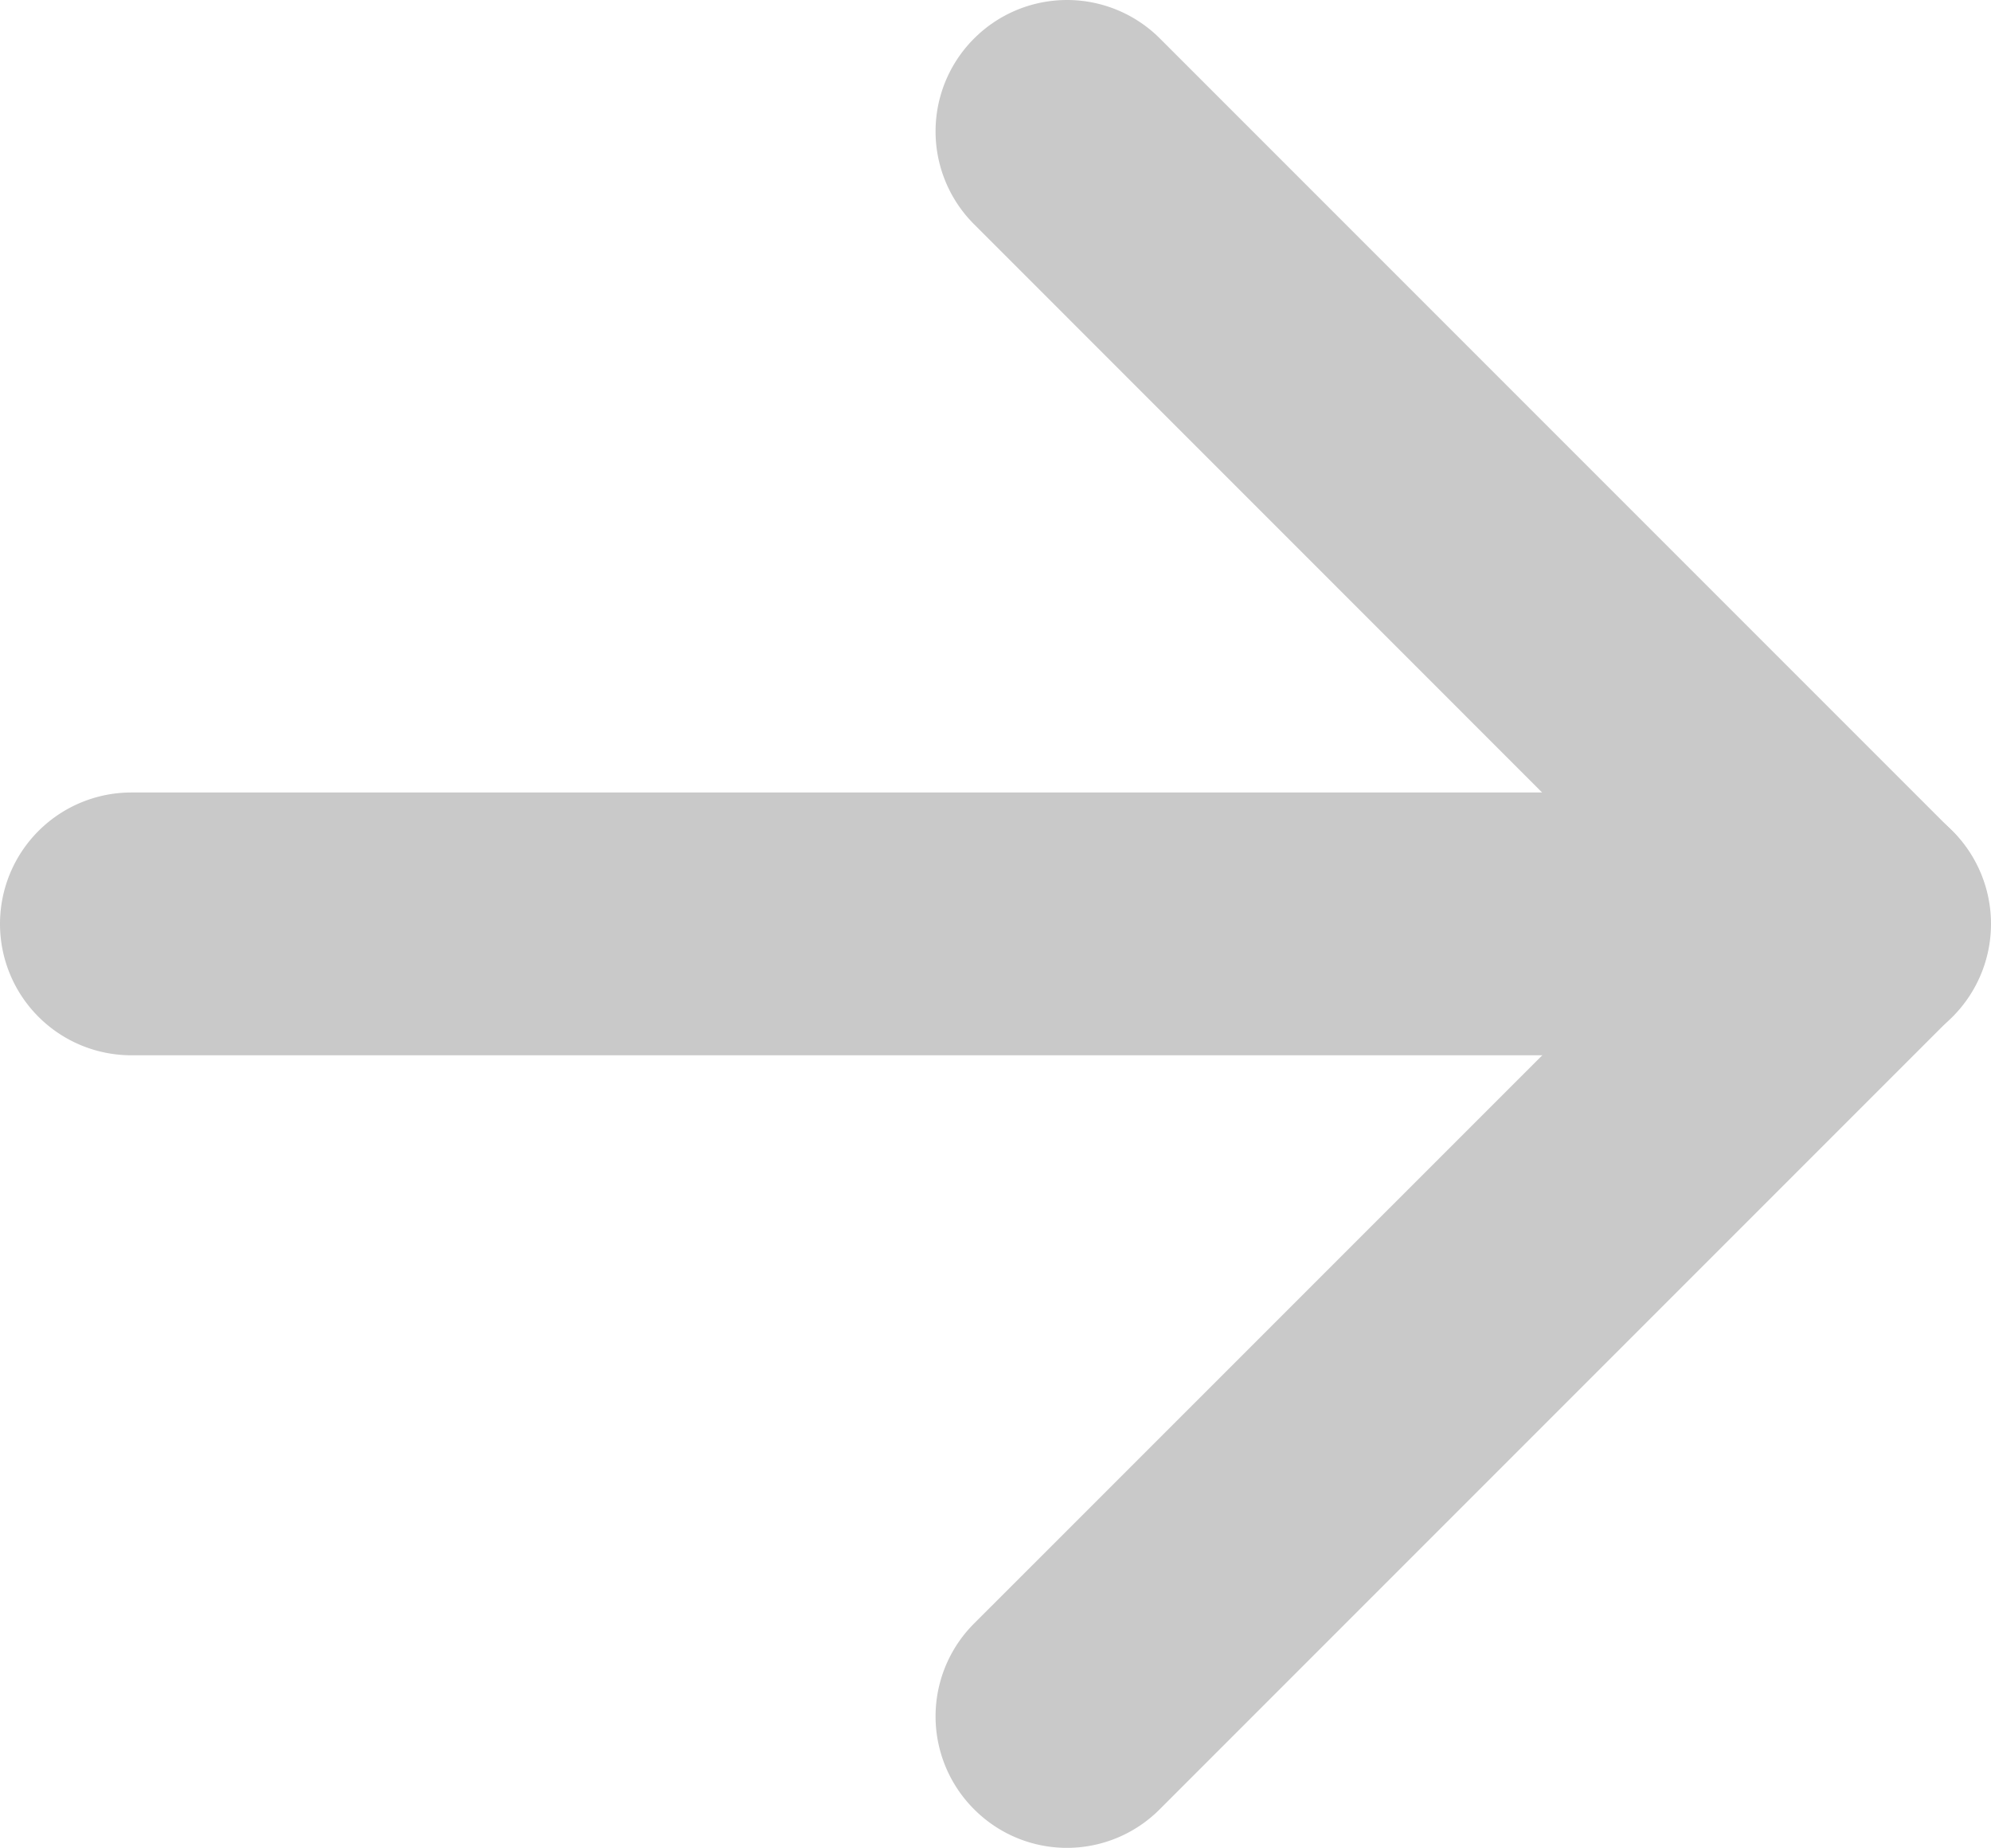
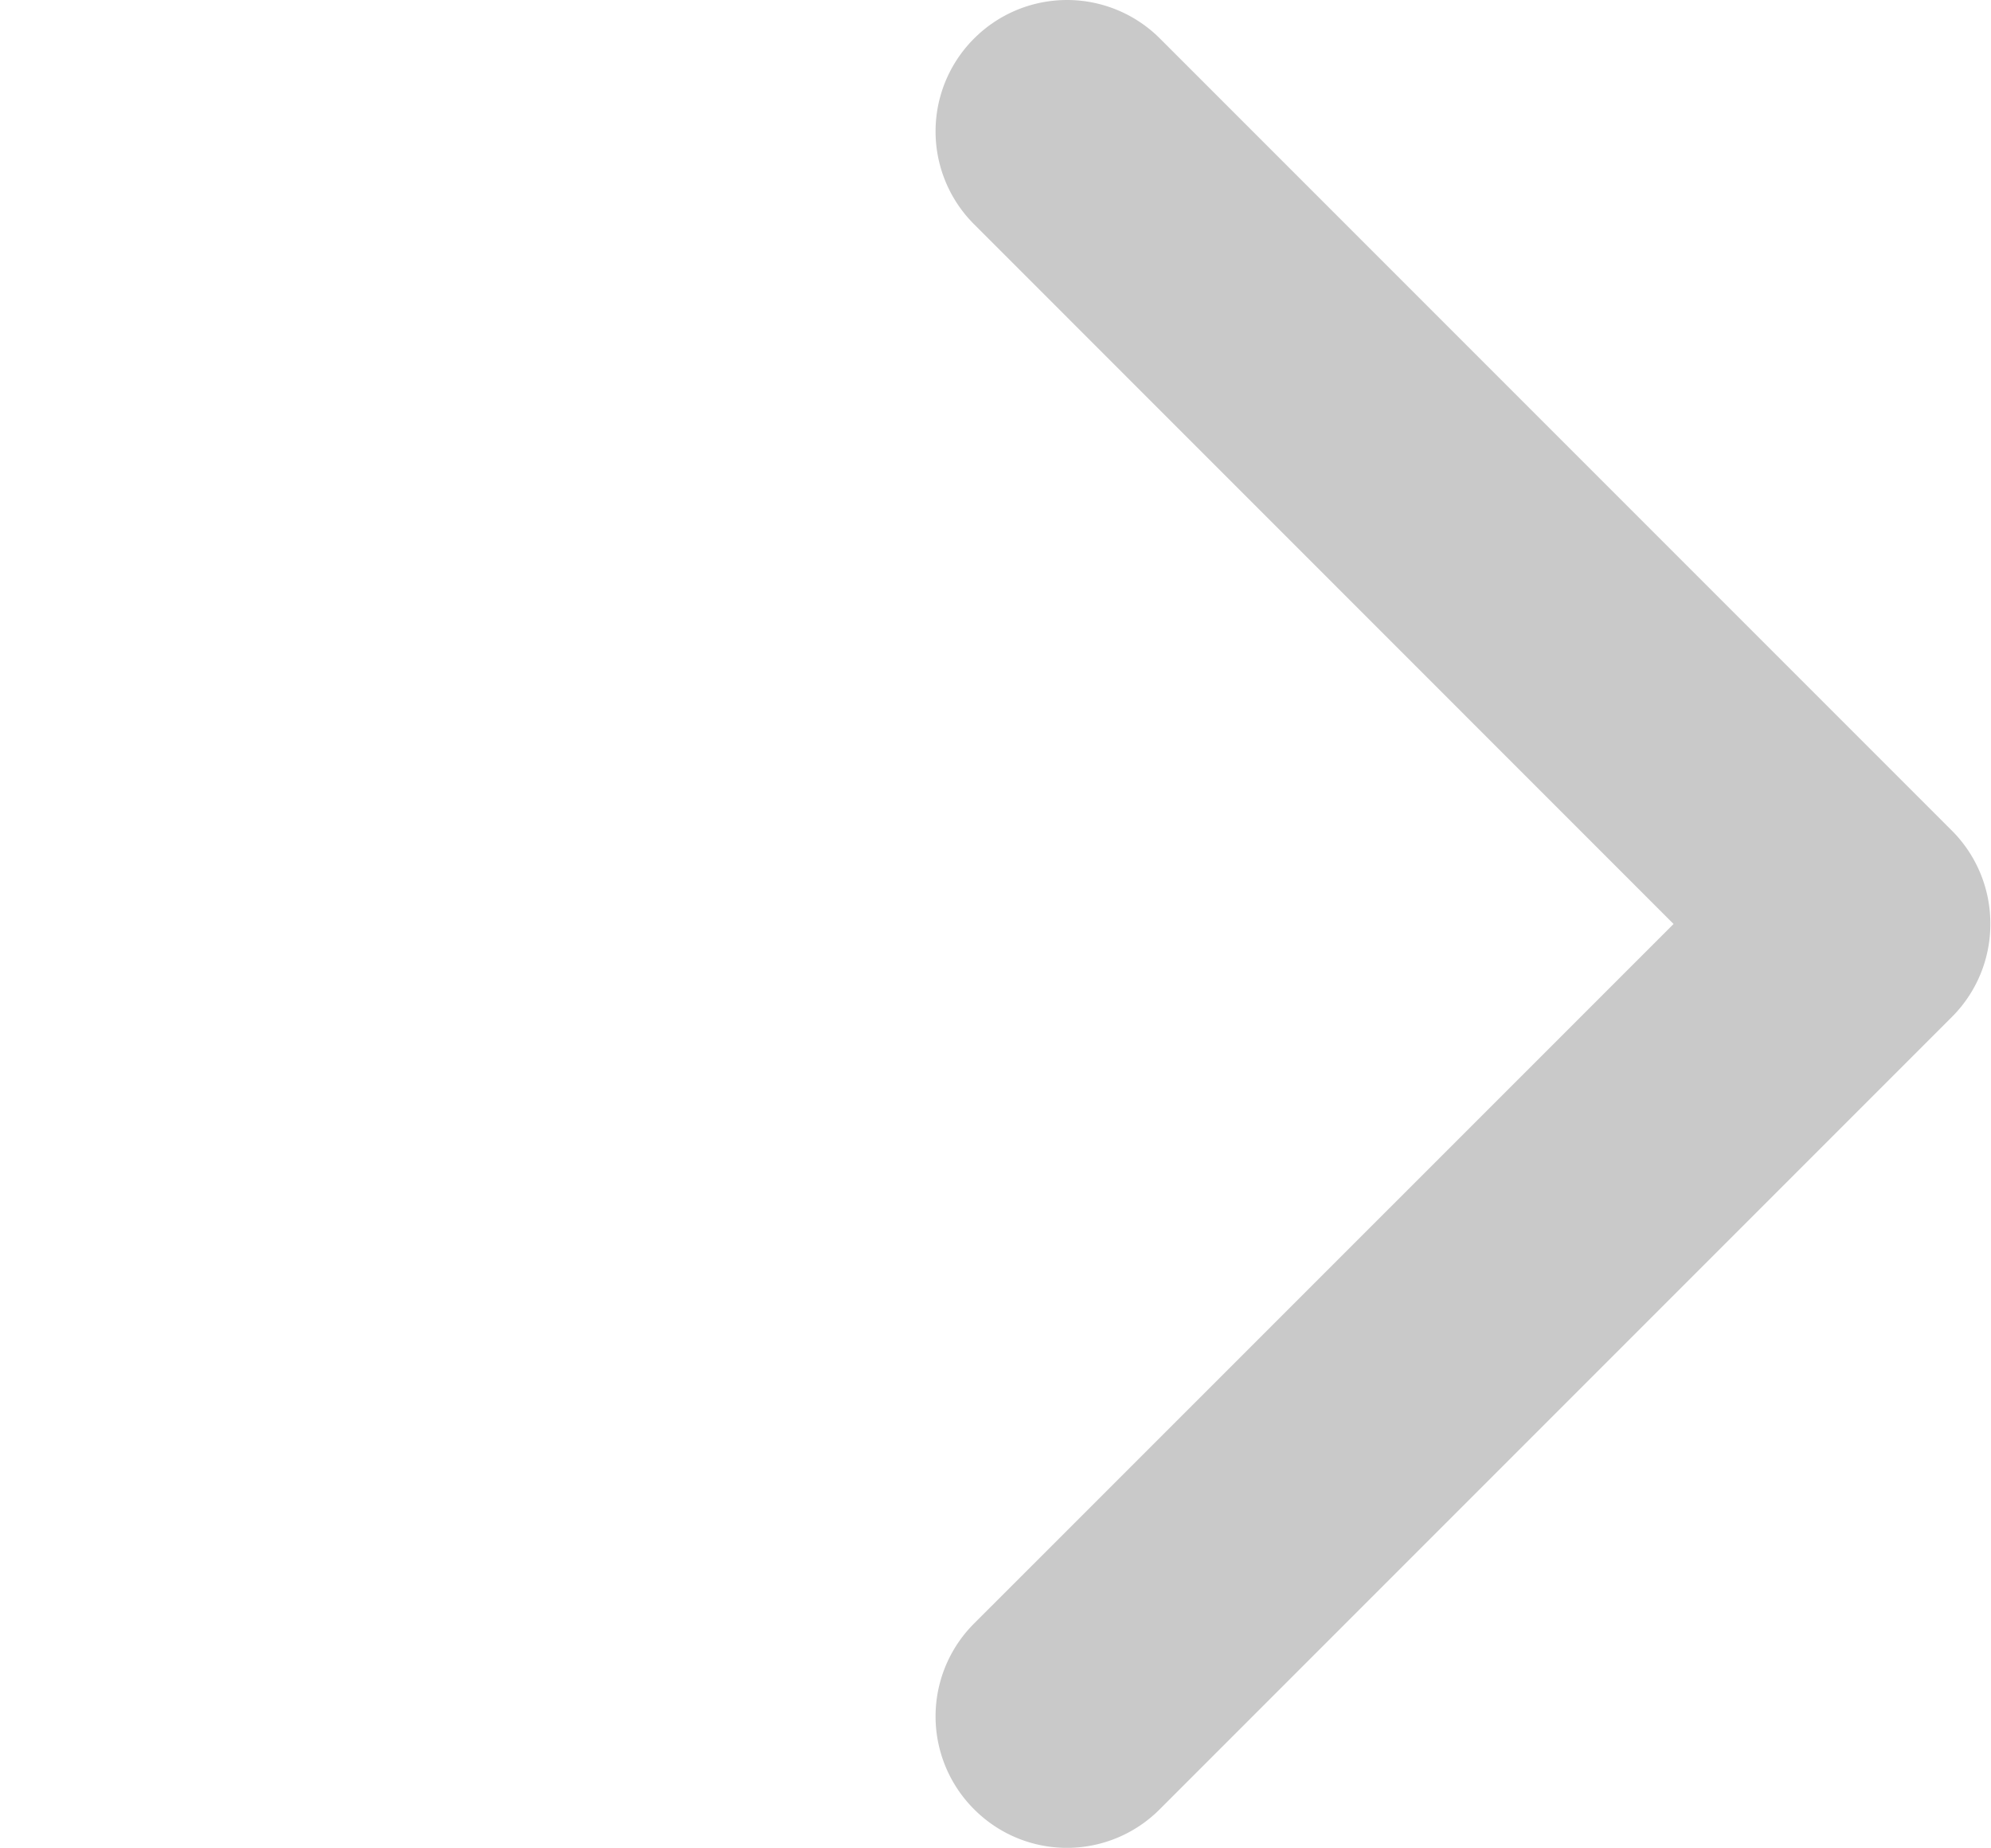
<svg xmlns="http://www.w3.org/2000/svg" id="コンポーネント_70_25" data-name="コンポーネント 70 – 25" width="21.369" height="19.829" viewBox="0 0 21.369 19.829">
  <path id="パス_529" data-name="パス 529" d="M-10585.5-12328.865a1.406,1.406,0,0,1-1-.414,1.408,1.408,0,0,1,0-1.994l7.507-7.506-7.507-7.508a1.408,1.408,0,0,1,0-1.994,1.41,1.41,0,0,1,1.994,0l8.5,8.5a1.41,1.41,0,0,1,.413,1,1.407,1.407,0,0,1-.413,1l-8.5,8.5A1.406,1.406,0,0,1-10585.5-12328.865Z" transform="translate(10596.955 12348.694)" fill="#c9c9c9" />
-   <path id="パス_530" data-name="パス 530" d="M-10616.242-12304.142h-18.549a1.41,1.41,0,0,1-1.41-1.41,1.41,1.41,0,0,1,1.41-1.41h18.549a1.41,1.41,0,0,1,1.41,1.41A1.41,1.41,0,0,1-10616.242-12304.142Z" transform="translate(10636.201 12315.466)" fill="#c9c9c9" />
</svg>